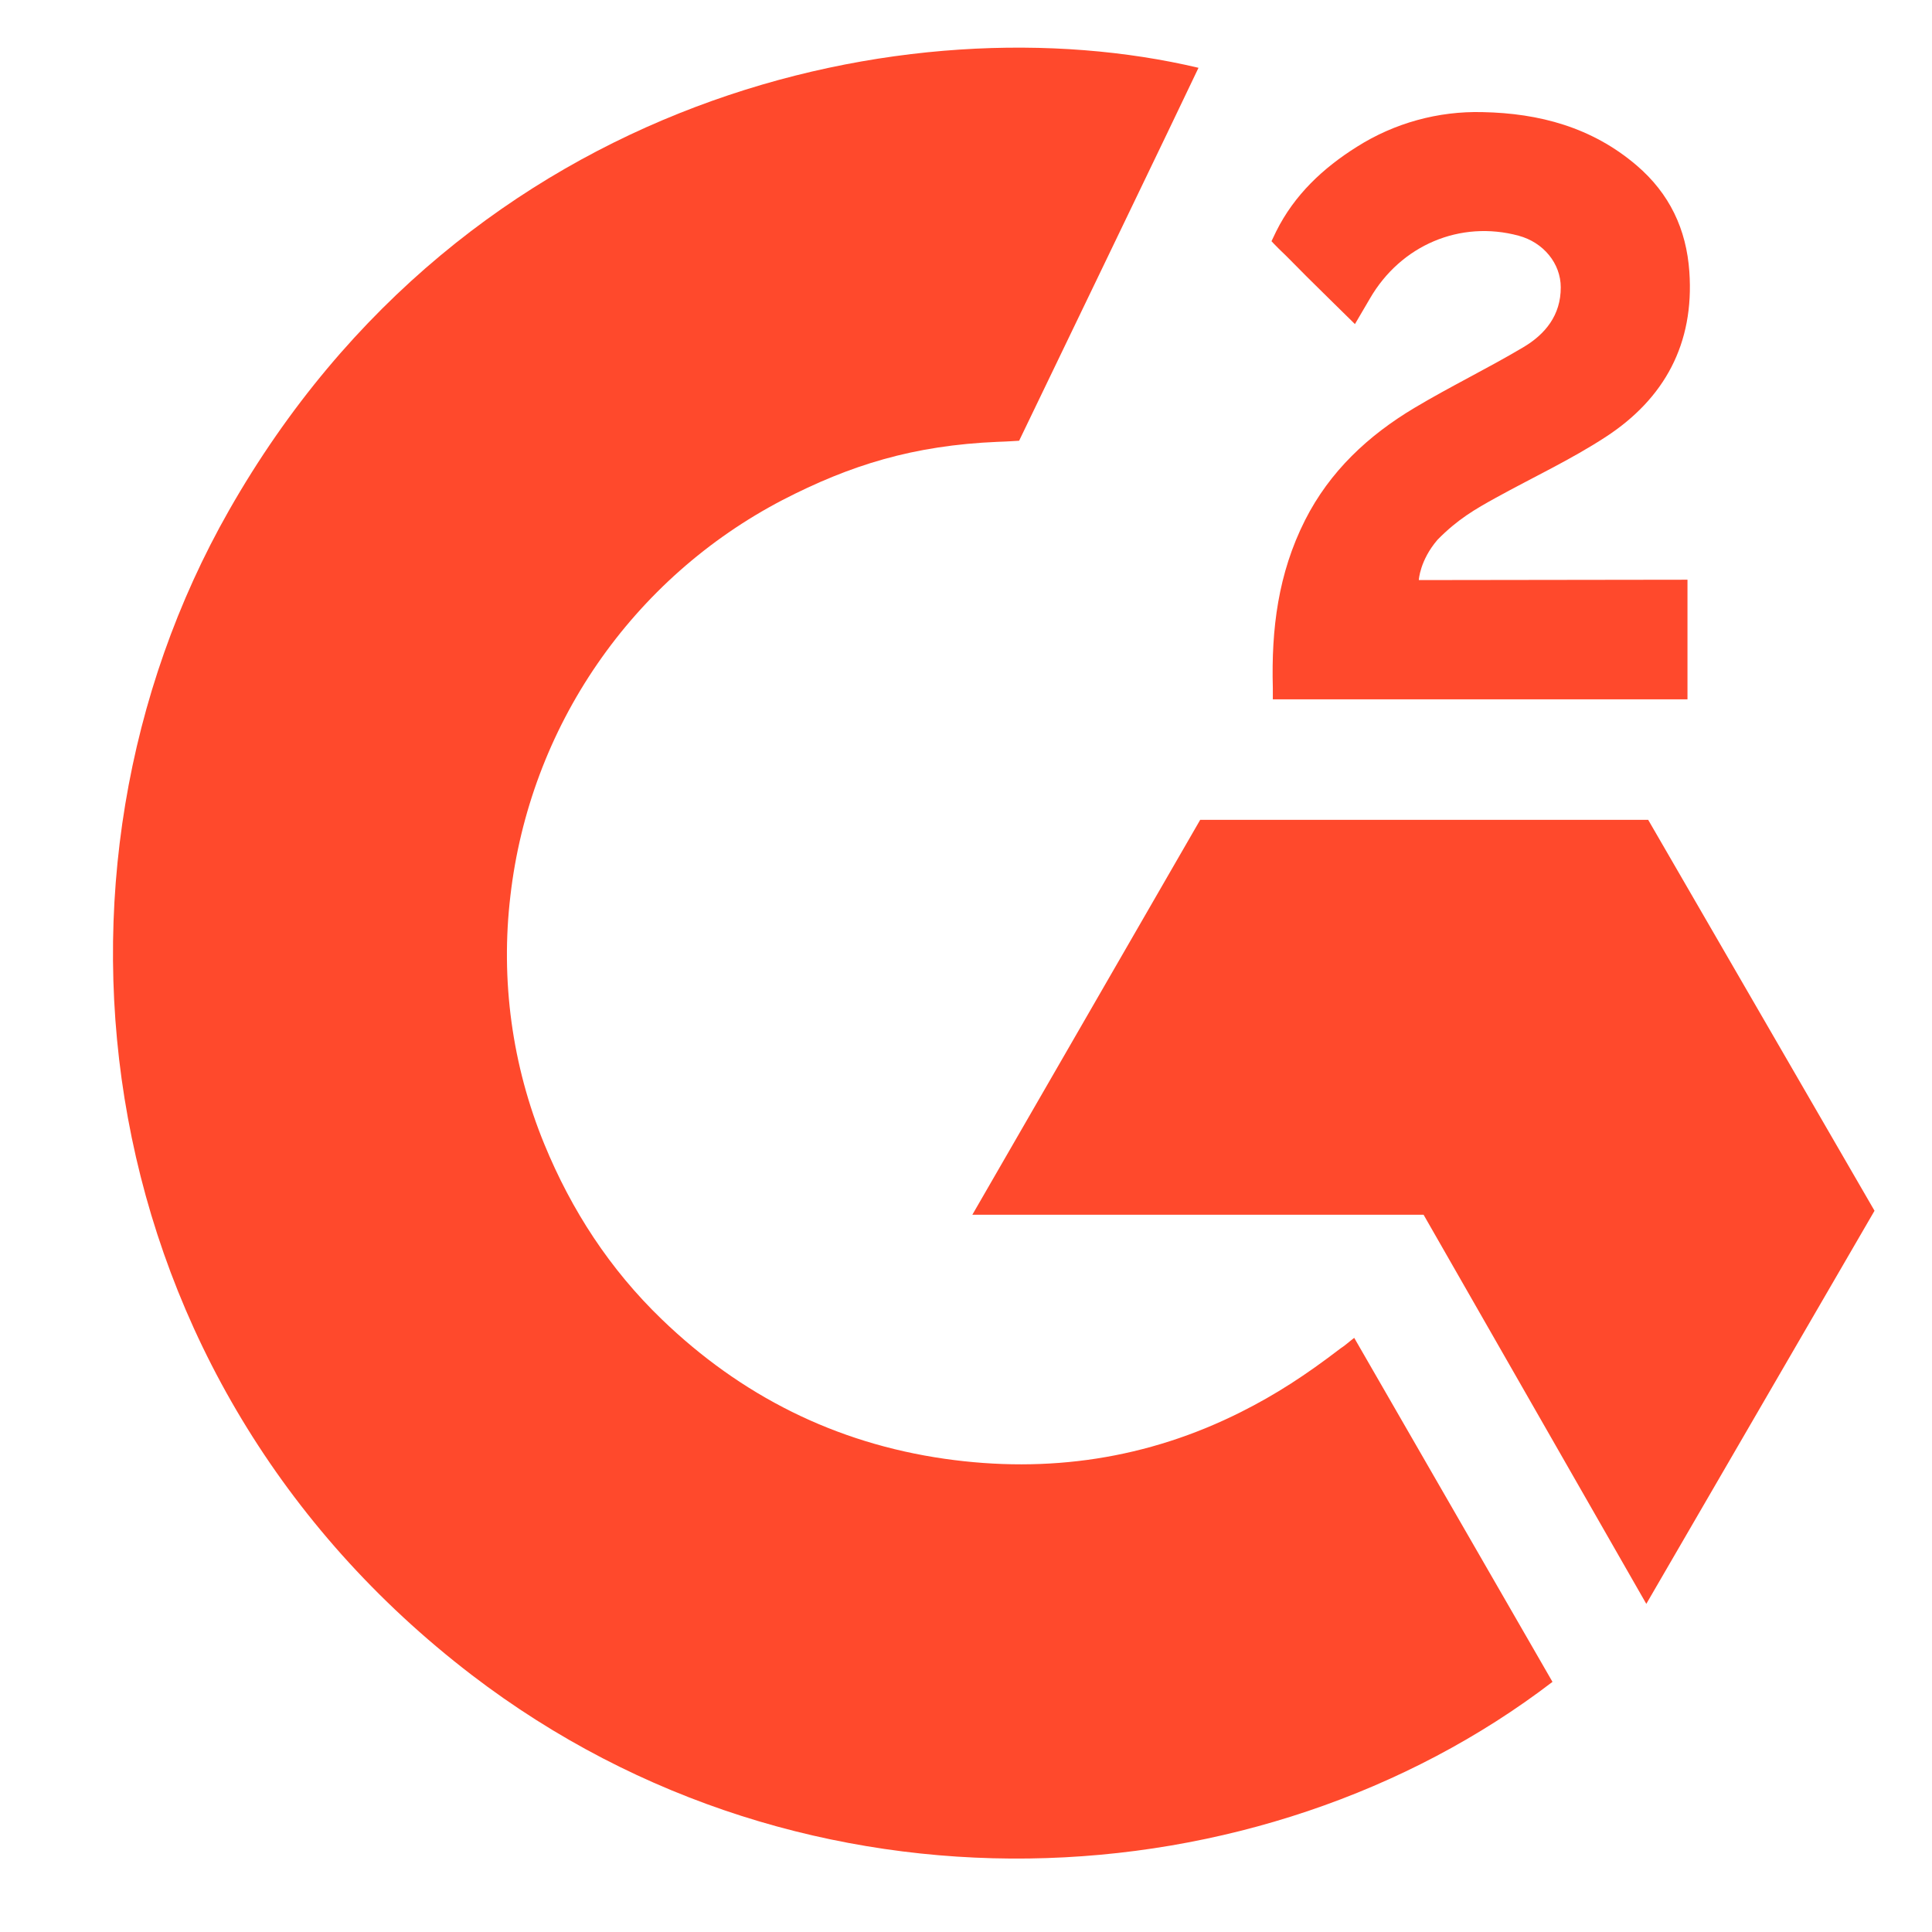
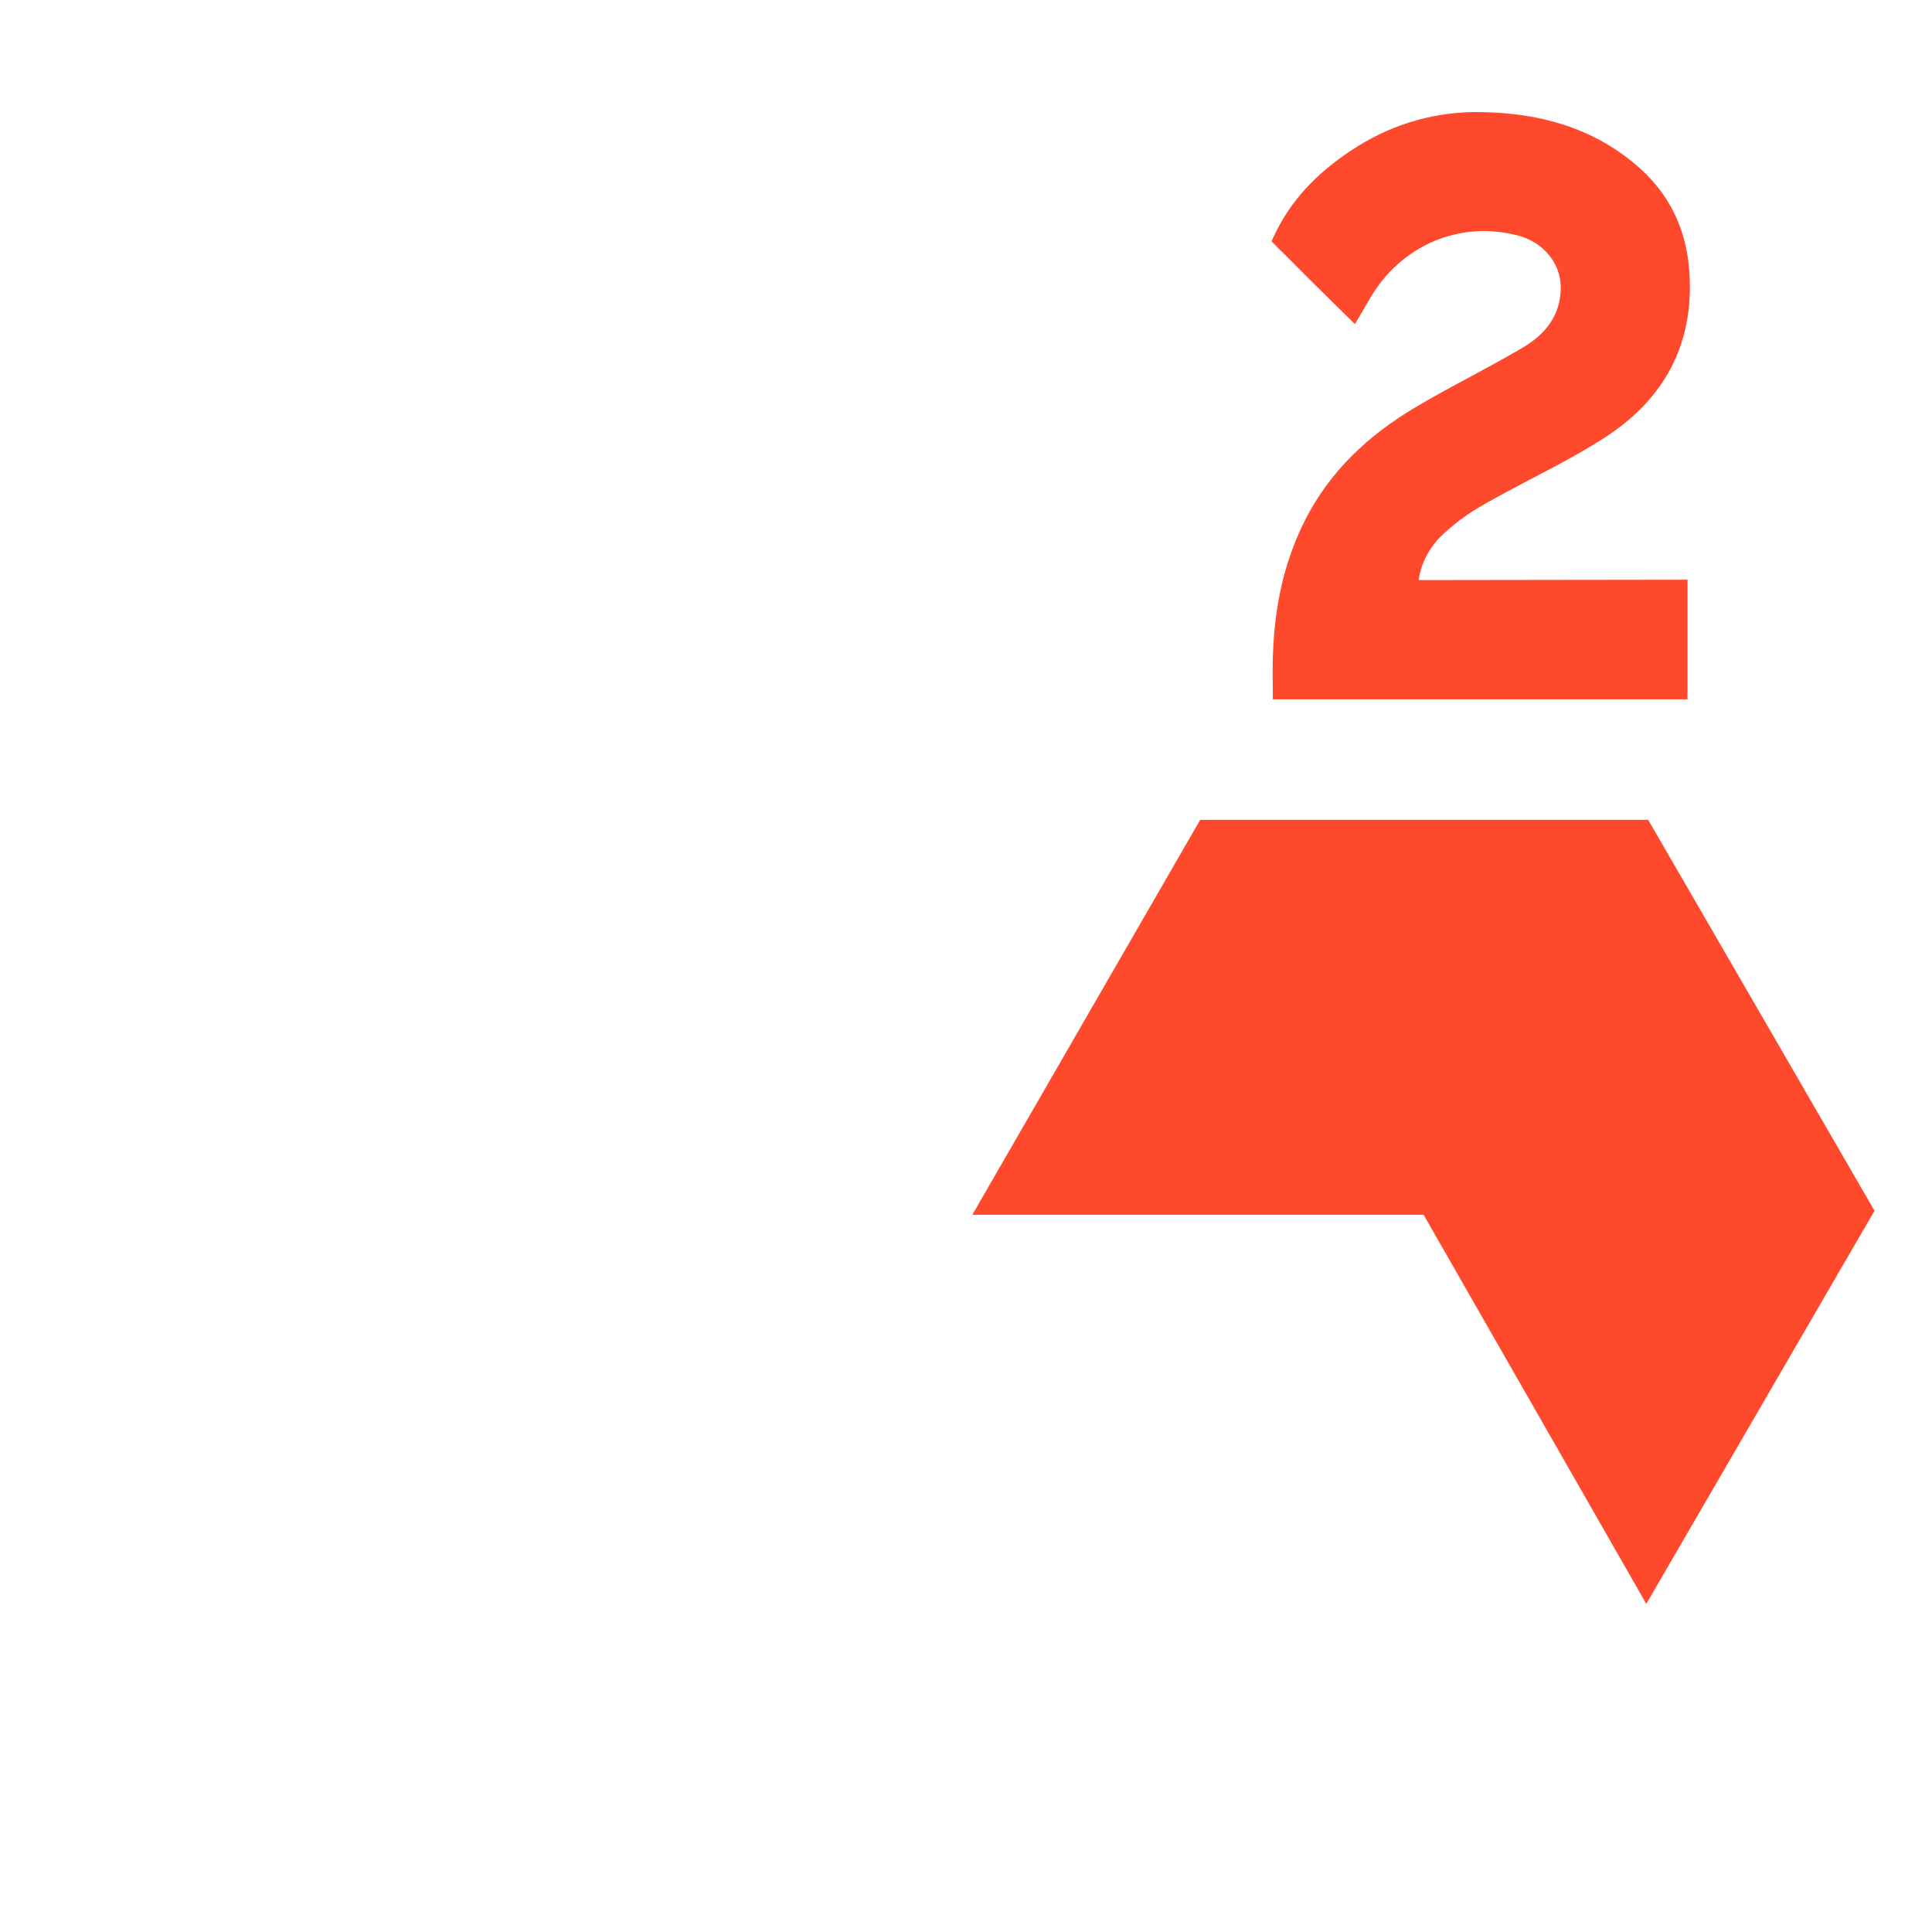
<svg xmlns="http://www.w3.org/2000/svg" width="32" height="32" viewBox="0 0 32 32" fill="none">
  <g clip-path="url(#clip0_713_11084)">
    <g clip-path="url(#clip1_713_11084)">
-       <path d="M22.43 22.159C23.533 24.073 24.624 25.966 25.714 27.857C20.887 31.553 13.376 32 7.815 27.744C1.417 22.842 0.365 14.478 3.791 8.457C7.731 1.532 15.104 -6.82404e-05 19.851 1.123C19.723 1.402 16.88 7.3 16.88 7.3C16.88 7.3 16.655 7.315 16.528 7.318C15.124 7.377 14.079 7.704 12.959 8.283C11.73 8.924 10.677 9.857 9.892 10.999C9.106 12.141 8.613 13.459 8.454 14.836C8.288 16.232 8.481 17.648 9.015 18.949C9.466 20.049 10.104 21.026 10.96 21.851C12.273 23.118 13.835 23.902 15.645 24.162C17.36 24.408 19.008 24.164 20.553 23.388C21.133 23.097 21.626 22.776 22.202 22.335C22.276 22.288 22.341 22.227 22.43 22.159Z" fill="#FF492C" />
      <path d="M22.442 5.368C22.162 5.092 21.902 4.838 21.644 4.582C21.49 4.43 21.341 4.271 21.183 4.122C21.127 4.068 21.06 3.995 21.06 3.995C21.06 3.995 21.114 3.881 21.137 3.834C21.439 3.227 21.913 2.784 22.475 2.431C23.096 2.038 23.82 1.838 24.555 1.857C25.496 1.875 26.37 2.109 27.108 2.74C27.653 3.206 27.932 3.796 27.981 4.501C28.064 5.691 27.571 6.602 26.594 7.238C26.02 7.612 25.4 7.901 24.779 8.243C24.437 8.432 24.144 8.599 23.809 8.941C23.515 9.284 23.5 9.608 23.5 9.608L27.95 9.602V11.583H21.082V11.392C21.056 10.418 21.169 9.502 21.615 8.617C22.025 7.806 22.663 7.212 23.429 6.755C24.018 6.403 24.639 6.103 25.23 5.752C25.595 5.536 25.853 5.219 25.851 4.759C25.851 4.364 25.564 4.014 25.153 3.904C24.186 3.643 23.202 4.06 22.69 4.945C22.615 5.074 22.539 5.202 22.442 5.368ZM31.048 20.054L27.299 13.579H19.879L16.105 20.12H23.579L27.268 26.565L31.048 20.054Z" fill="#FF492C" />
    </g>
  </g>
  <defs>
    <clipPath id="clip0_713_11084">
      <rect width="32" height="32" fill="white" />
    </clipPath>
    <clipPath id="clip1_713_11084">
      <rect width="31.411" height="32" fill="white" />
    </clipPath>
  </defs>
</svg>